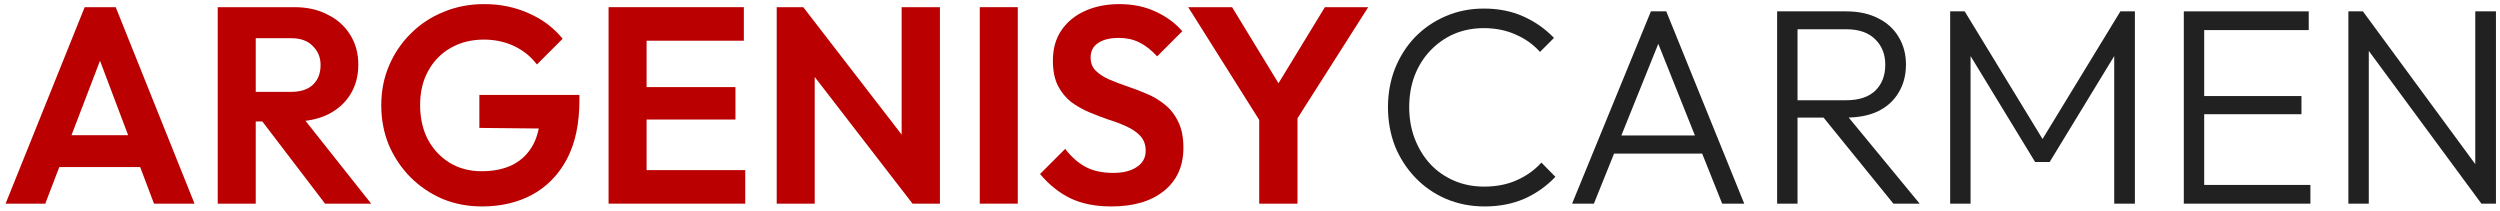
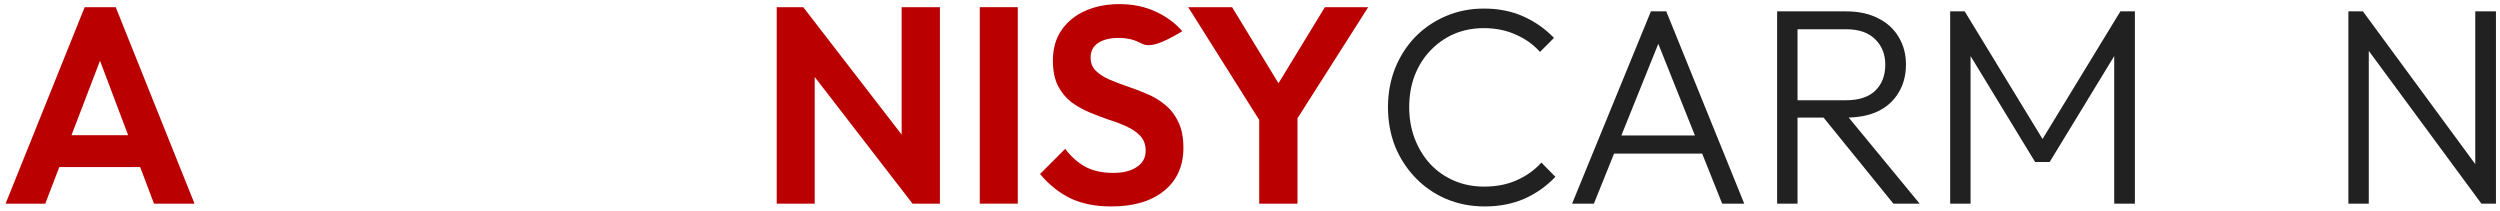
<svg xmlns="http://www.w3.org/2000/svg" width="356" height="30" viewBox="0 0 356 30" fill="none">
  <path d="M334.409 29V1.618H336.479L337.315 5.081V29H334.409ZM353.353 29L336.041 5.519L336.479 1.618L353.751 25.1L353.353 29ZM353.353 29L352.478 25.697V1.618H355.423V29H353.353Z" fill="#212121" />
-   <path d="M310.973 29V1.618H313.878V29H310.973ZM312.883 29V26.334H329.002V29H312.883ZM312.883 16.264V13.677H327.728V16.264H312.883ZM312.883 4.285V1.618H328.763V4.285H312.883Z" fill="#212121" />
  <path d="M277.703 29V1.618H279.773L291.593 21H290.121L301.941 1.618H304.01V29H301.065V6.713L301.742 6.872L291.872 23.07H289.802L279.932 6.872L280.609 6.713V29H277.703Z" fill="#212121" />
  <path d="M254.933 16.742V14.274H262.893C264.697 14.274 266.077 13.823 267.032 12.921C267.987 11.993 268.464 10.759 268.464 9.22C268.464 7.734 267.987 6.527 267.032 5.598C266.077 4.643 264.697 4.165 262.893 4.165H254.933V1.618H262.893C264.67 1.618 266.196 1.95 267.469 2.613C268.743 3.25 269.711 4.139 270.375 5.28C271.065 6.421 271.41 7.721 271.41 9.18C271.41 10.693 271.065 12.019 270.375 13.16C269.711 14.301 268.743 15.19 267.469 15.826C266.196 16.437 264.67 16.742 262.893 16.742H254.933ZM253.062 29V1.618H255.968V29H253.062ZM269.619 29L259.35 16.344L262.176 15.428L273.36 29H269.619Z" fill="#212121" />
  <path d="M223.865 29L235.088 1.618H237.277L248.381 29H245.237L235.566 4.802H236.72L226.969 29H223.865ZM228.999 21.876V19.289H243.327V21.876H228.999Z" fill="#212121" />
  <path d="M211.416 29.398C209.453 29.398 207.622 29.04 205.924 28.323C204.253 27.607 202.793 26.599 201.546 25.299C200.299 23.999 199.331 22.5 198.641 20.801C197.978 19.077 197.646 17.233 197.646 15.269C197.646 13.306 197.978 11.475 198.641 9.777C199.331 8.052 200.286 6.553 201.507 5.28C202.754 4.006 204.213 3.011 205.884 2.295C207.556 1.578 209.36 1.22 211.297 1.22C213.393 1.22 215.264 1.592 216.909 2.335C218.58 3.078 220.04 4.099 221.287 5.399L219.297 7.389C218.341 6.328 217.187 5.505 215.834 4.922C214.481 4.311 212.969 4.006 211.297 4.006C209.758 4.006 208.339 4.285 207.039 4.842C205.765 5.399 204.637 6.195 203.656 7.23C202.7 8.238 201.958 9.432 201.427 10.812C200.923 12.165 200.671 13.651 200.671 15.269C200.671 16.888 200.936 18.387 201.467 19.767C201.997 21.146 202.74 22.354 203.695 23.388C204.651 24.397 205.778 25.179 207.078 25.736C208.378 26.294 209.798 26.572 211.337 26.572C213.088 26.572 214.64 26.267 215.993 25.657C217.373 25.047 218.54 24.211 219.496 23.149L221.486 25.179C220.265 26.479 218.806 27.514 217.108 28.284C215.41 29.026 213.513 29.398 211.416 29.398Z" fill="#212121" />
  <path d="M180.027 18.215L169.201 1.021H175.45L183.847 14.792H180.266L188.663 1.021H194.832L183.887 18.215H180.027ZM179.31 29V15.309H184.763V29H179.31Z" fill="#BA0001" />
-   <path d="M158.249 29.398C155.993 29.398 154.056 29.013 152.438 28.244C150.846 27.474 149.4 26.32 148.1 24.781L151.682 21.199C152.504 22.287 153.459 23.136 154.547 23.747C155.635 24.33 156.962 24.622 158.527 24.622C159.933 24.622 161.048 24.343 161.87 23.786C162.719 23.229 163.144 22.46 163.144 21.478C163.144 20.629 162.905 19.939 162.427 19.408C161.95 18.878 161.313 18.427 160.517 18.055C159.748 17.684 158.885 17.352 157.93 17.06C157.002 16.742 156.06 16.384 155.104 15.986C154.176 15.588 153.314 15.097 152.518 14.513C151.748 13.903 151.125 13.133 150.647 12.205C150.169 11.25 149.931 10.056 149.931 8.623C149.931 6.925 150.342 5.479 151.164 4.285C151.987 3.091 153.115 2.175 154.547 1.539C155.98 0.902 157.599 0.584 159.403 0.584C161.313 0.584 163.038 0.942 164.577 1.658C166.116 2.374 167.376 3.303 168.358 4.444L164.776 8.026C163.953 7.124 163.104 6.46 162.228 6.036C161.379 5.611 160.411 5.399 159.323 5.399C158.076 5.399 157.094 5.638 156.378 6.116C155.662 6.593 155.303 7.283 155.303 8.185C155.303 8.955 155.542 9.578 156.02 10.056C156.497 10.533 157.121 10.944 157.89 11.289C158.686 11.634 159.549 11.966 160.477 12.284C161.433 12.603 162.374 12.961 163.303 13.359C164.258 13.757 165.121 14.274 165.89 14.911C166.686 15.548 167.323 16.37 167.8 17.379C168.278 18.36 168.517 19.581 168.517 21.04C168.517 23.64 167.601 25.683 165.771 27.169C163.94 28.655 161.433 29.398 158.249 29.398Z" fill="#BA0001" />
+   <path d="M158.249 29.398C155.993 29.398 154.056 29.013 152.438 28.244C150.846 27.474 149.4 26.32 148.1 24.781L151.682 21.199C152.504 22.287 153.459 23.136 154.547 23.747C155.635 24.33 156.962 24.622 158.527 24.622C159.933 24.622 161.048 24.343 161.87 23.786C162.719 23.229 163.144 22.46 163.144 21.478C163.144 20.629 162.905 19.939 162.427 19.408C161.95 18.878 161.313 18.427 160.517 18.055C159.748 17.684 158.885 17.352 157.93 17.06C157.002 16.742 156.06 16.384 155.104 15.986C154.176 15.588 153.314 15.097 152.518 14.513C151.748 13.903 151.125 13.133 150.647 12.205C150.169 11.25 149.931 10.056 149.931 8.623C149.931 6.925 150.342 5.479 151.164 4.285C151.987 3.091 153.115 2.175 154.547 1.539C155.98 0.902 157.599 0.584 159.403 0.584C161.313 0.584 163.038 0.942 164.577 1.658C166.116 2.374 167.376 3.303 168.358 4.444C163.953 7.124 163.104 6.46 162.228 6.036C161.379 5.611 160.411 5.399 159.323 5.399C158.076 5.399 157.094 5.638 156.378 6.116C155.662 6.593 155.303 7.283 155.303 8.185C155.303 8.955 155.542 9.578 156.02 10.056C156.497 10.533 157.121 10.944 157.89 11.289C158.686 11.634 159.549 11.966 160.477 12.284C161.433 12.603 162.374 12.961 163.303 13.359C164.258 13.757 165.121 14.274 165.89 14.911C166.686 15.548 167.323 16.37 167.8 17.379C168.278 18.36 168.517 19.581 168.517 21.04C168.517 23.64 167.601 25.683 165.771 27.169C163.94 28.655 161.433 29.398 158.249 29.398Z" fill="#BA0001" />
  <path d="M139.519 29V1.021H144.932V29H139.519Z" fill="#BA0001" />
  <path d="M110.603 29V1.021H114.383L116.015 6.434V29H110.603ZM129.945 29L113.349 7.509L114.383 1.021L130.98 22.513L129.945 29ZM129.945 29L128.393 23.747V1.021H133.845V29H129.945Z" fill="#BA0001" />
-   <path d="M86.661 29V1.021H92.074V29H86.661ZM90.641 29V24.224H106.123V29H90.641ZM90.641 17.02V12.404H104.73V17.02H90.641ZM90.641 5.797V1.021H105.924V5.797H90.641Z" fill="#BA0001" />
-   <path d="M68.619 29.398C66.629 29.398 64.759 29.04 63.008 28.323C61.283 27.581 59.758 26.546 58.431 25.219C57.131 23.892 56.109 22.367 55.366 20.642C54.65 18.891 54.292 17.007 54.292 14.991C54.292 12.948 54.663 11.064 55.406 9.339C56.149 7.588 57.184 6.063 58.51 4.762C59.837 3.436 61.389 2.414 63.167 1.698C64.945 0.955 66.868 0.584 68.938 0.584C71.246 0.584 73.369 1.021 75.306 1.897C77.243 2.746 78.848 3.953 80.121 5.519L76.46 9.18C75.584 8.039 74.496 7.164 73.196 6.553C71.896 5.943 70.463 5.638 68.898 5.638C67.12 5.638 65.542 6.036 64.162 6.832C62.809 7.601 61.747 8.689 60.978 10.095C60.209 11.475 59.824 13.094 59.824 14.951C59.824 16.808 60.195 18.453 60.938 19.886C61.708 21.292 62.742 22.393 64.043 23.189C65.369 23.985 66.882 24.383 68.58 24.383C70.331 24.383 71.83 24.065 73.077 23.428C74.324 22.765 75.279 21.81 75.942 20.563C76.606 19.289 76.937 17.737 76.937 15.906L80.48 18.334L68.261 18.215V13.518H82.509V14.274C82.509 17.617 81.912 20.417 80.718 22.672C79.524 24.901 77.879 26.585 75.783 27.726C73.714 28.841 71.326 29.398 68.619 29.398Z" fill="#BA0001" />
-   <path d="M34.984 17.299V13.08H41.472C42.798 13.08 43.82 12.749 44.536 12.085C45.279 11.396 45.651 10.454 45.651 9.26C45.651 8.172 45.279 7.27 44.536 6.553C43.82 5.81 42.798 5.439 41.472 5.439H34.984V1.021H41.949C43.754 1.021 45.332 1.379 46.685 2.096C48.065 2.786 49.126 3.741 49.869 4.961C50.639 6.182 51.023 7.588 51.023 9.18C51.023 10.825 50.639 12.258 49.869 13.478C49.126 14.672 48.065 15.614 46.685 16.304C45.306 16.967 43.7 17.299 41.87 17.299H34.984ZM31.005 29V1.021H36.417V29H31.005ZM46.288 29L37.054 16.901L42.029 15.349L52.854 29H46.288Z" fill="#BA0001" />
  <path d="M0.796 29L12.059 1.021H16.477L27.7 29H21.929L13.253 6.036H15.243L6.447 29H0.796ZM6.766 23.786V19.249H21.81V23.786H6.766Z" fill="#BA0001" />
</svg>